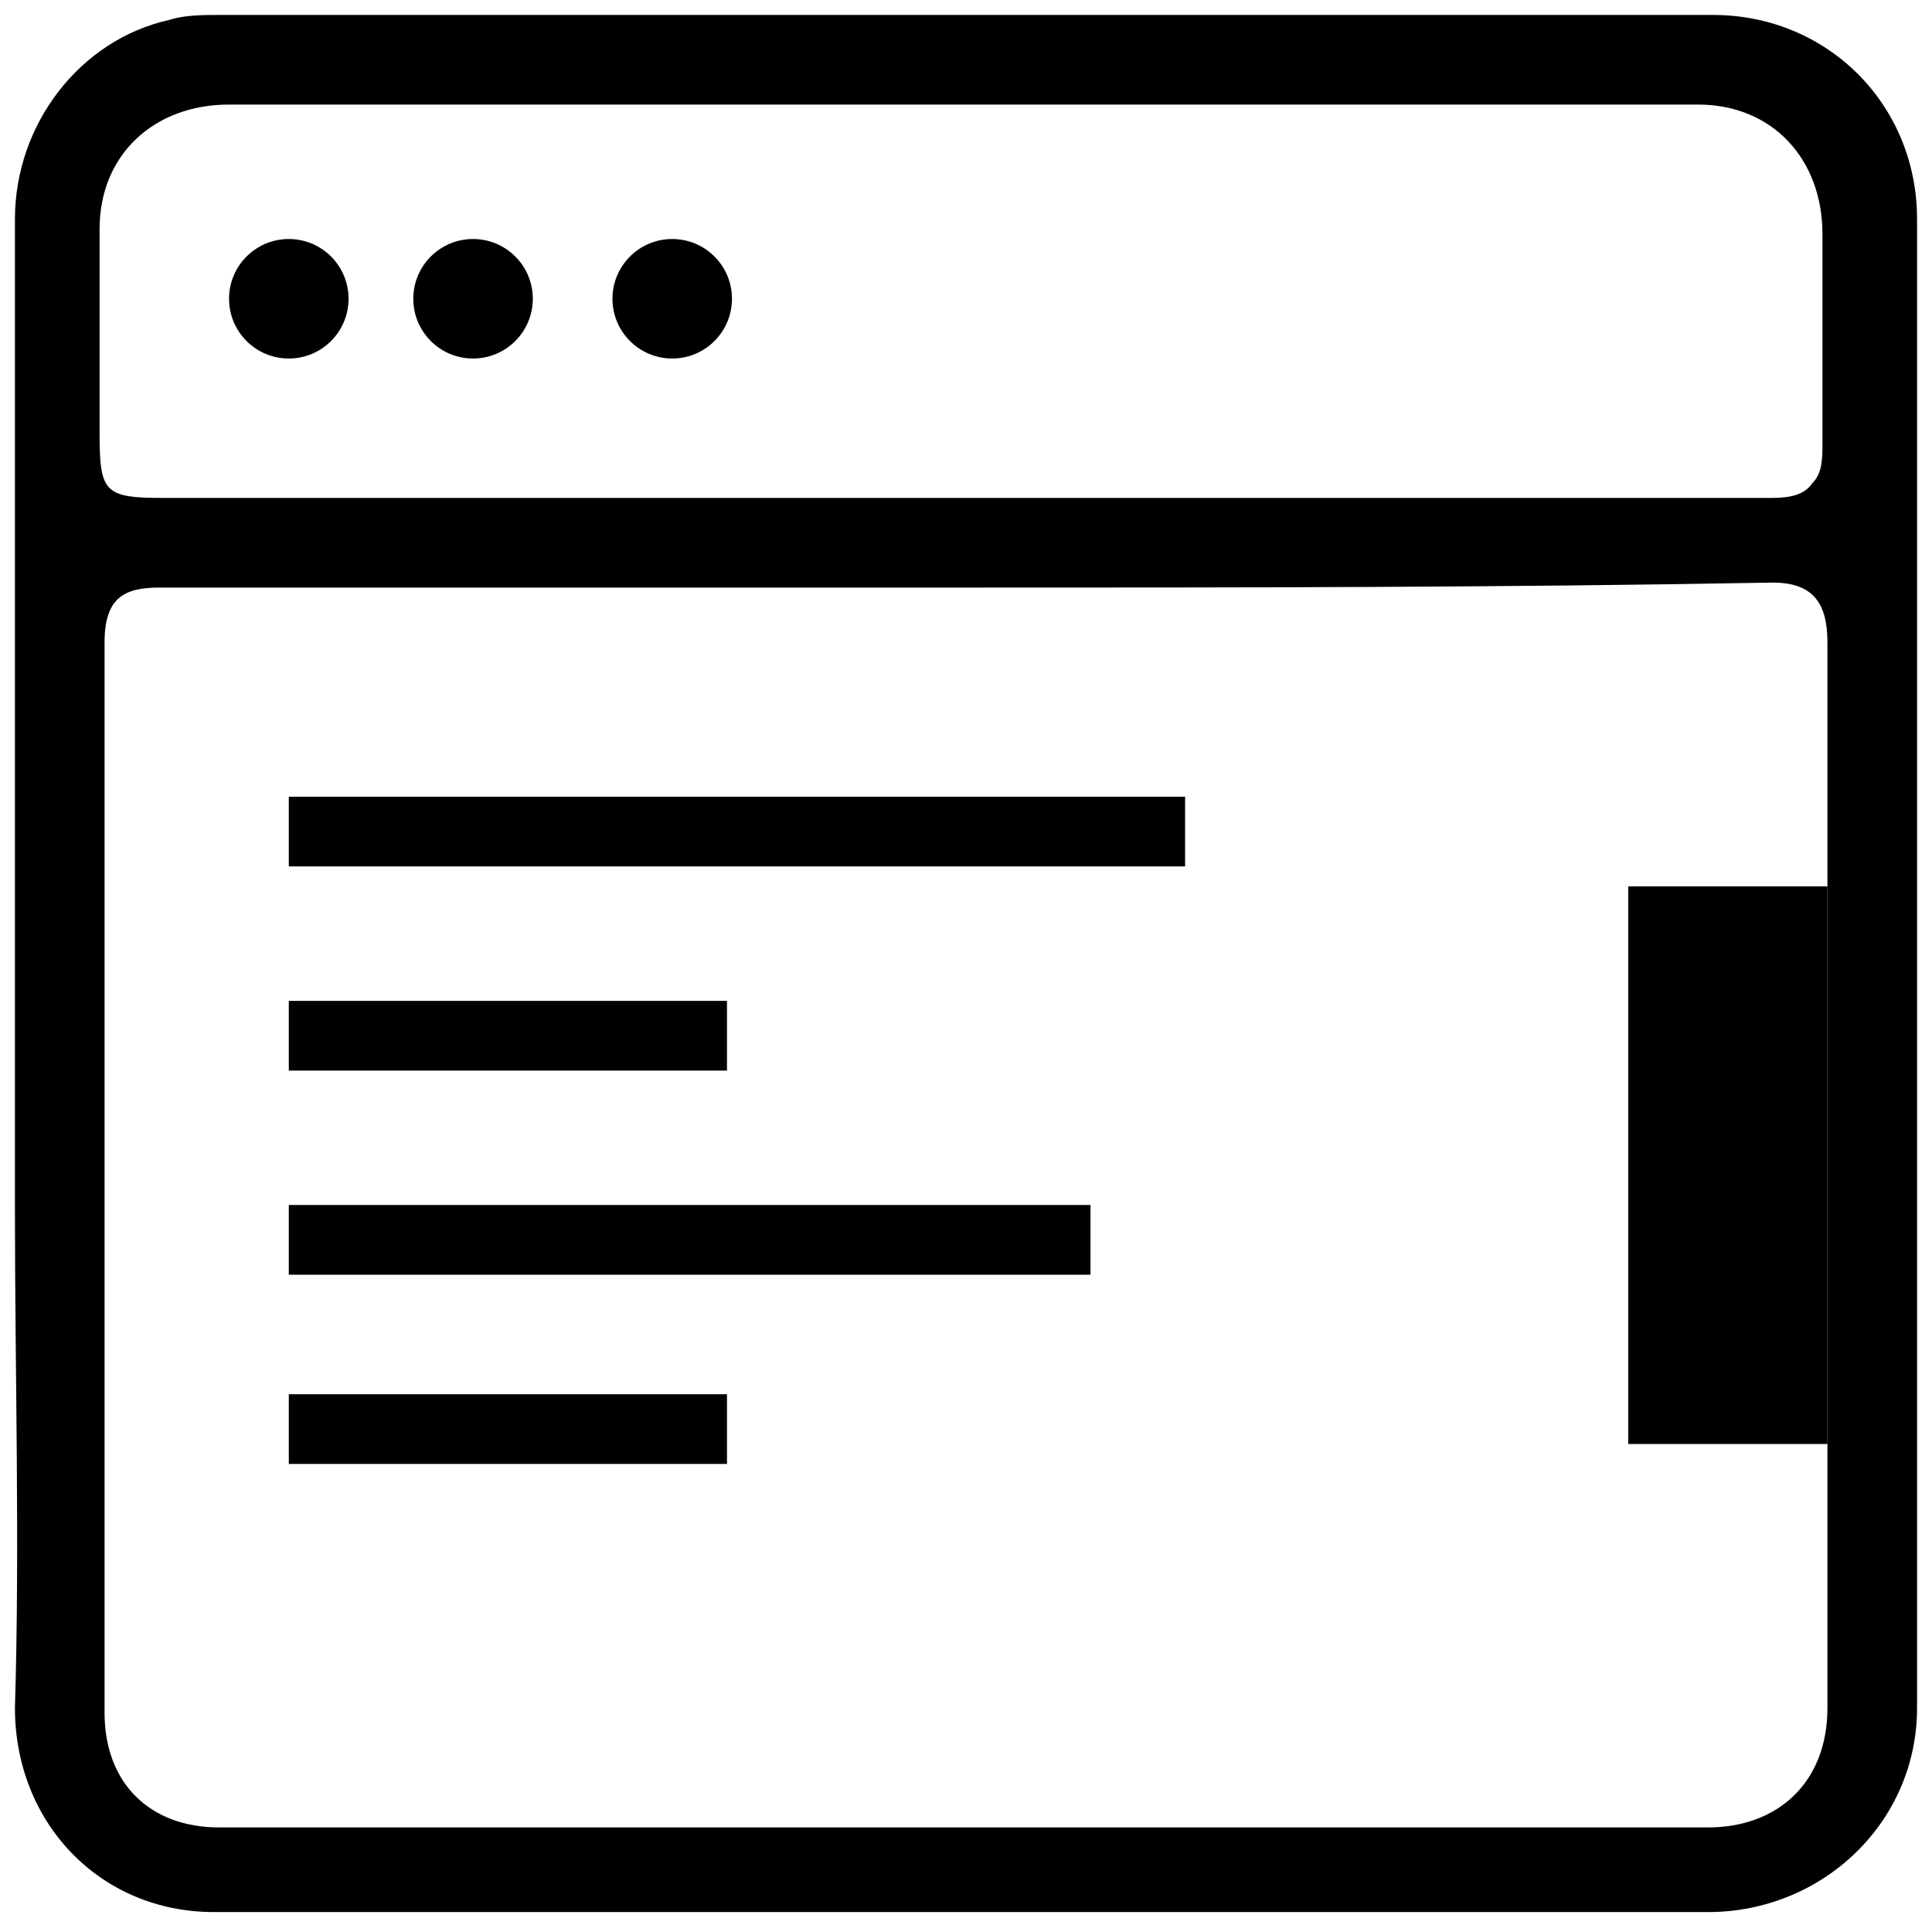
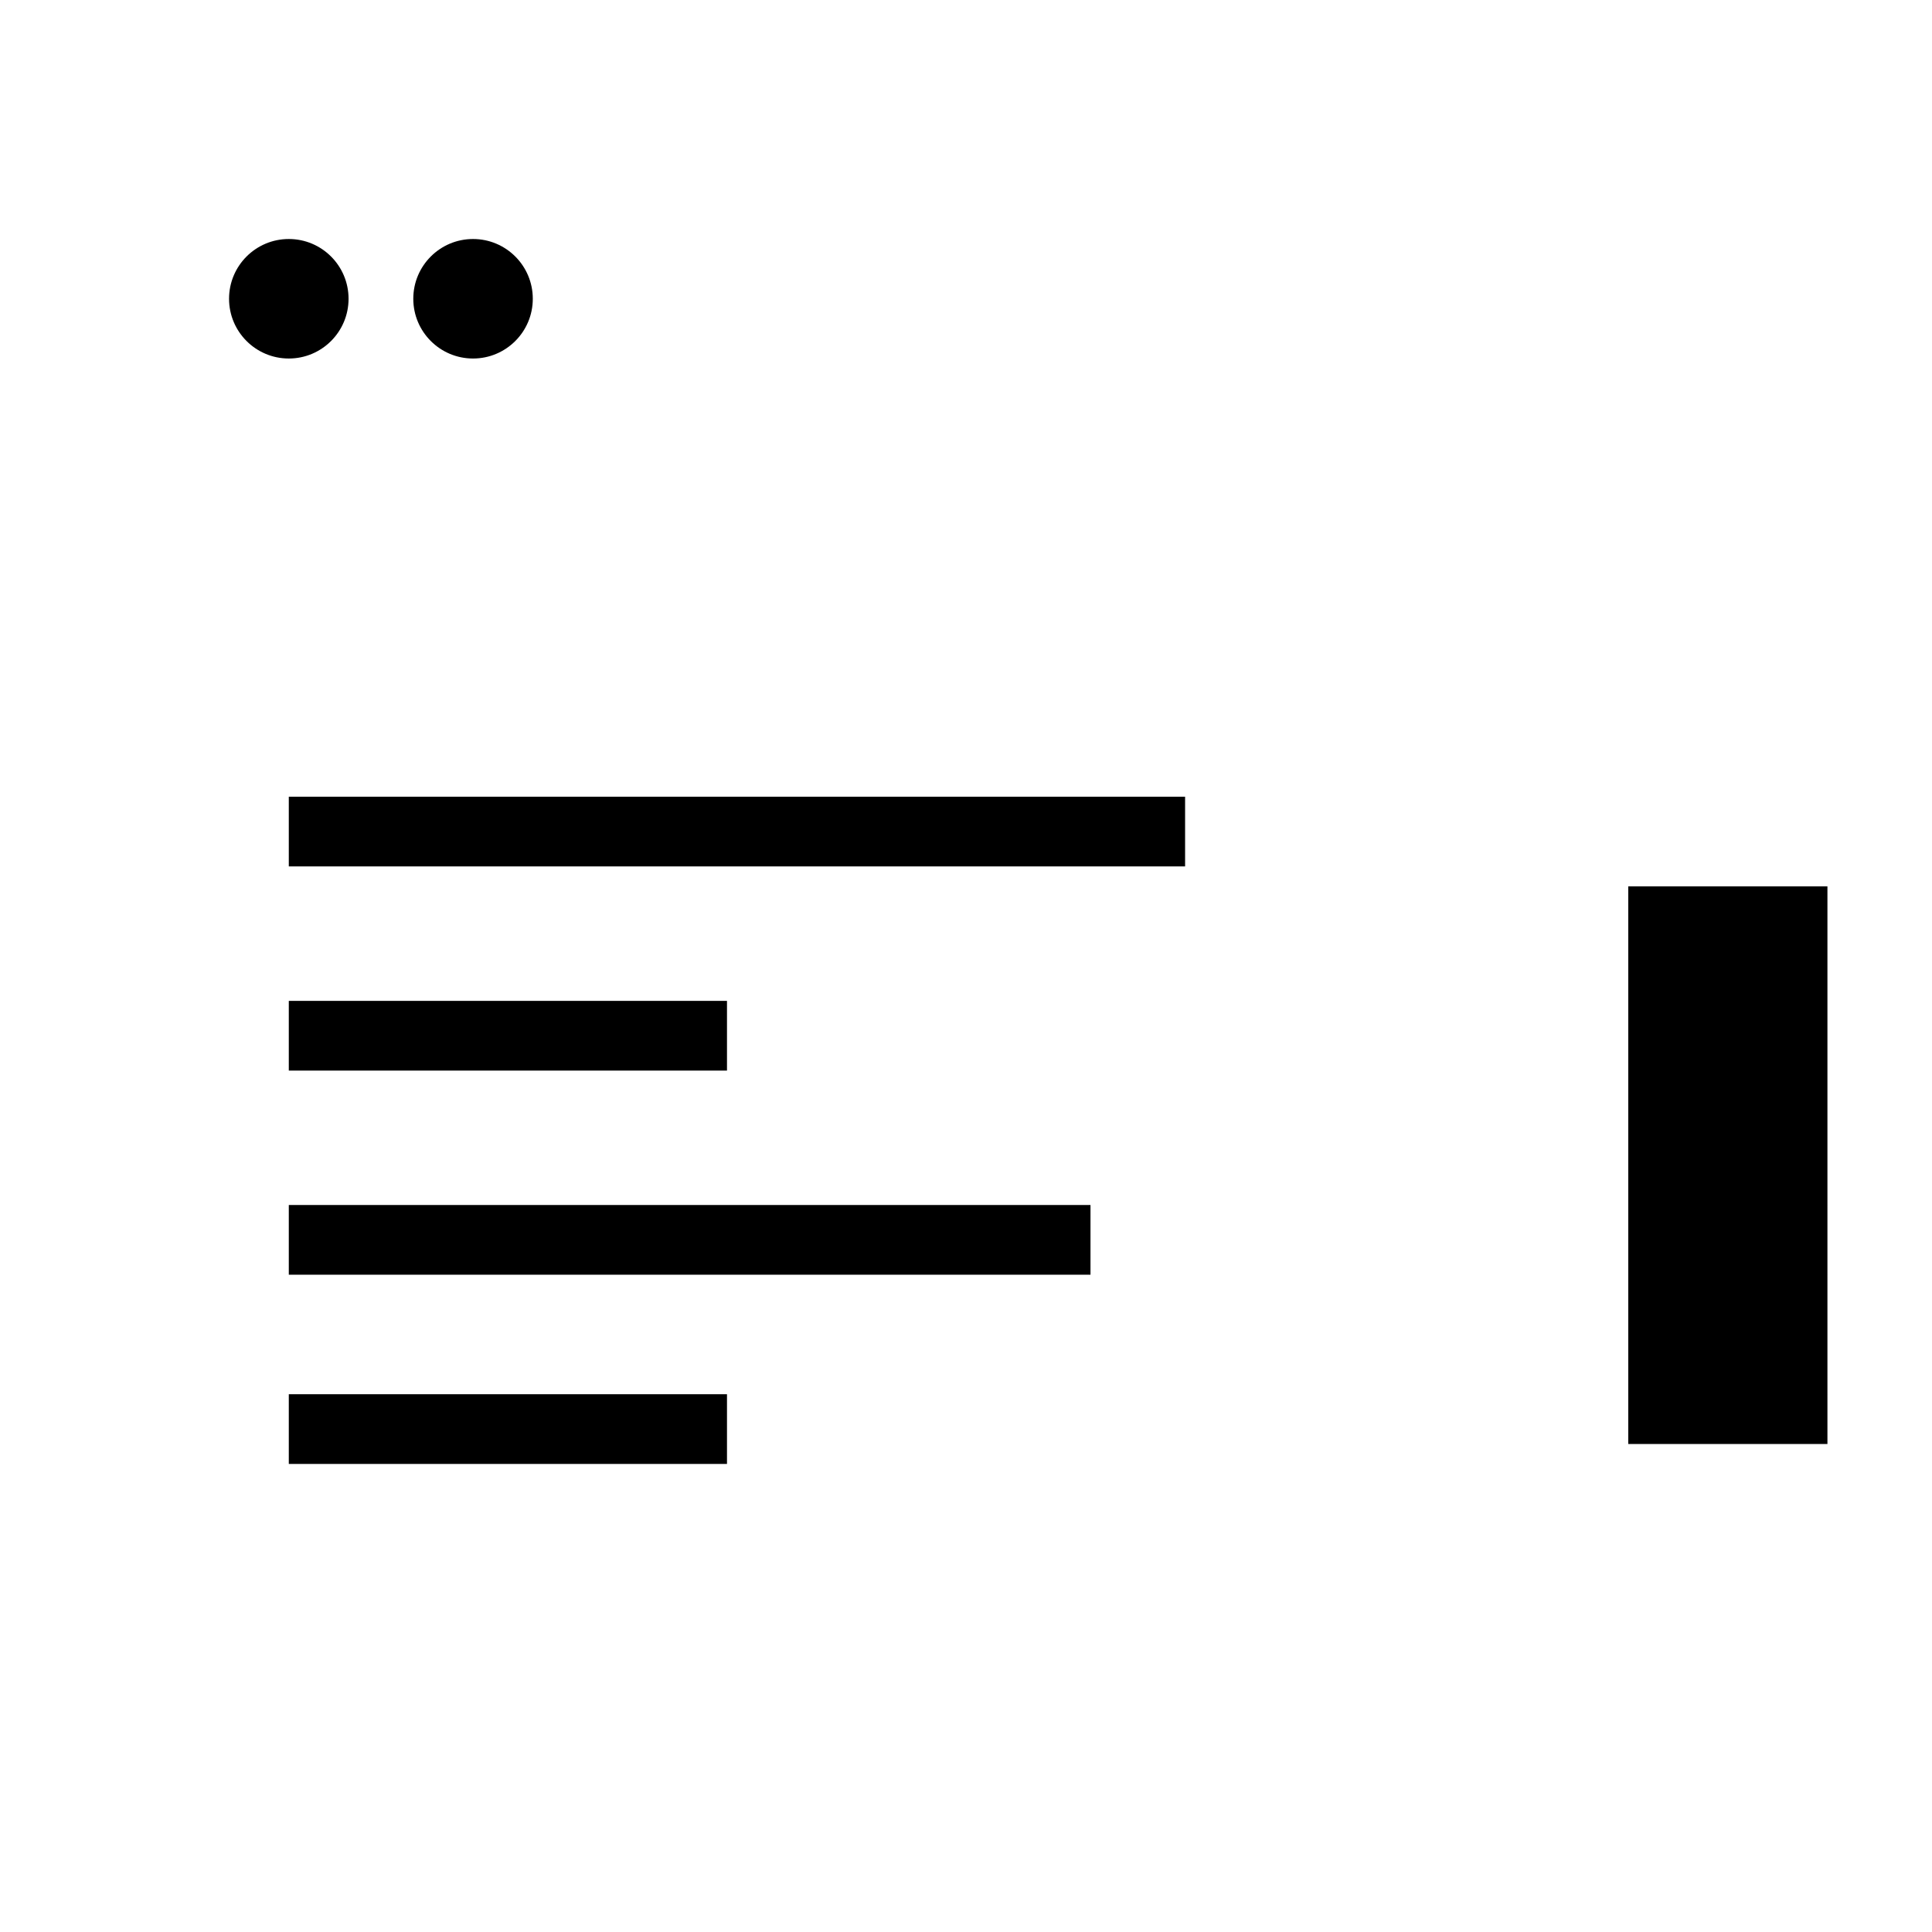
<svg xmlns="http://www.w3.org/2000/svg" xml:space="preserve" style="enable-background:new 0 0 38.8 38.8" viewBox="0 0 38.8 38.8">
-   <path d="M4.3 38.4c-2.3 0-4-1.8-4-4.1.1-3.3 0-6.7 0-10V4.4C.3 2.5 1.6.8 3.4.4c.3-.1.7-.1 1-.1h30c2.3 0 4.1 1.8 4.1 4.1v29.9c0 2.3-1.9 4.1-4.2 4.1h-30zM3.2 11.8c-.7 0-1.1.2-1.1 1.1v21.5c0 1.4.9 2.3 2.3 2.3h29.9c1.4 0 2.4-.9 2.4-2.4V12.9c0-.8-.3-1.2-1.1-1.2-5.5.1-10.7.1-16.2.1H3.2zm1.4-9.7C3.1 2.1 2 3.1 2 4.6v4.1c0 1.2.1 1.3 1.3 1.3h32.2c.3 0 .7 0 .9-.3.2-.2.2-.5.2-.8V4.7c0-1.5-1-2.6-2.5-2.6H4.6z" />
  <circle cx="5.8" cy="6" r="1.2" />
  <circle cx="9.5" cy="6" r="1.2" />
-   <circle cx="13.5" cy="6" r="1.2" />
  <path d="M32.7 17.8h4V29h-4zM5.8 16h18v1.4h-18zm0 8.2h16.1v1.4H5.8zm0-4.1h8.8v1.4H5.8zm0 7.9h8.8v1.4H5.8z" />
</svg>